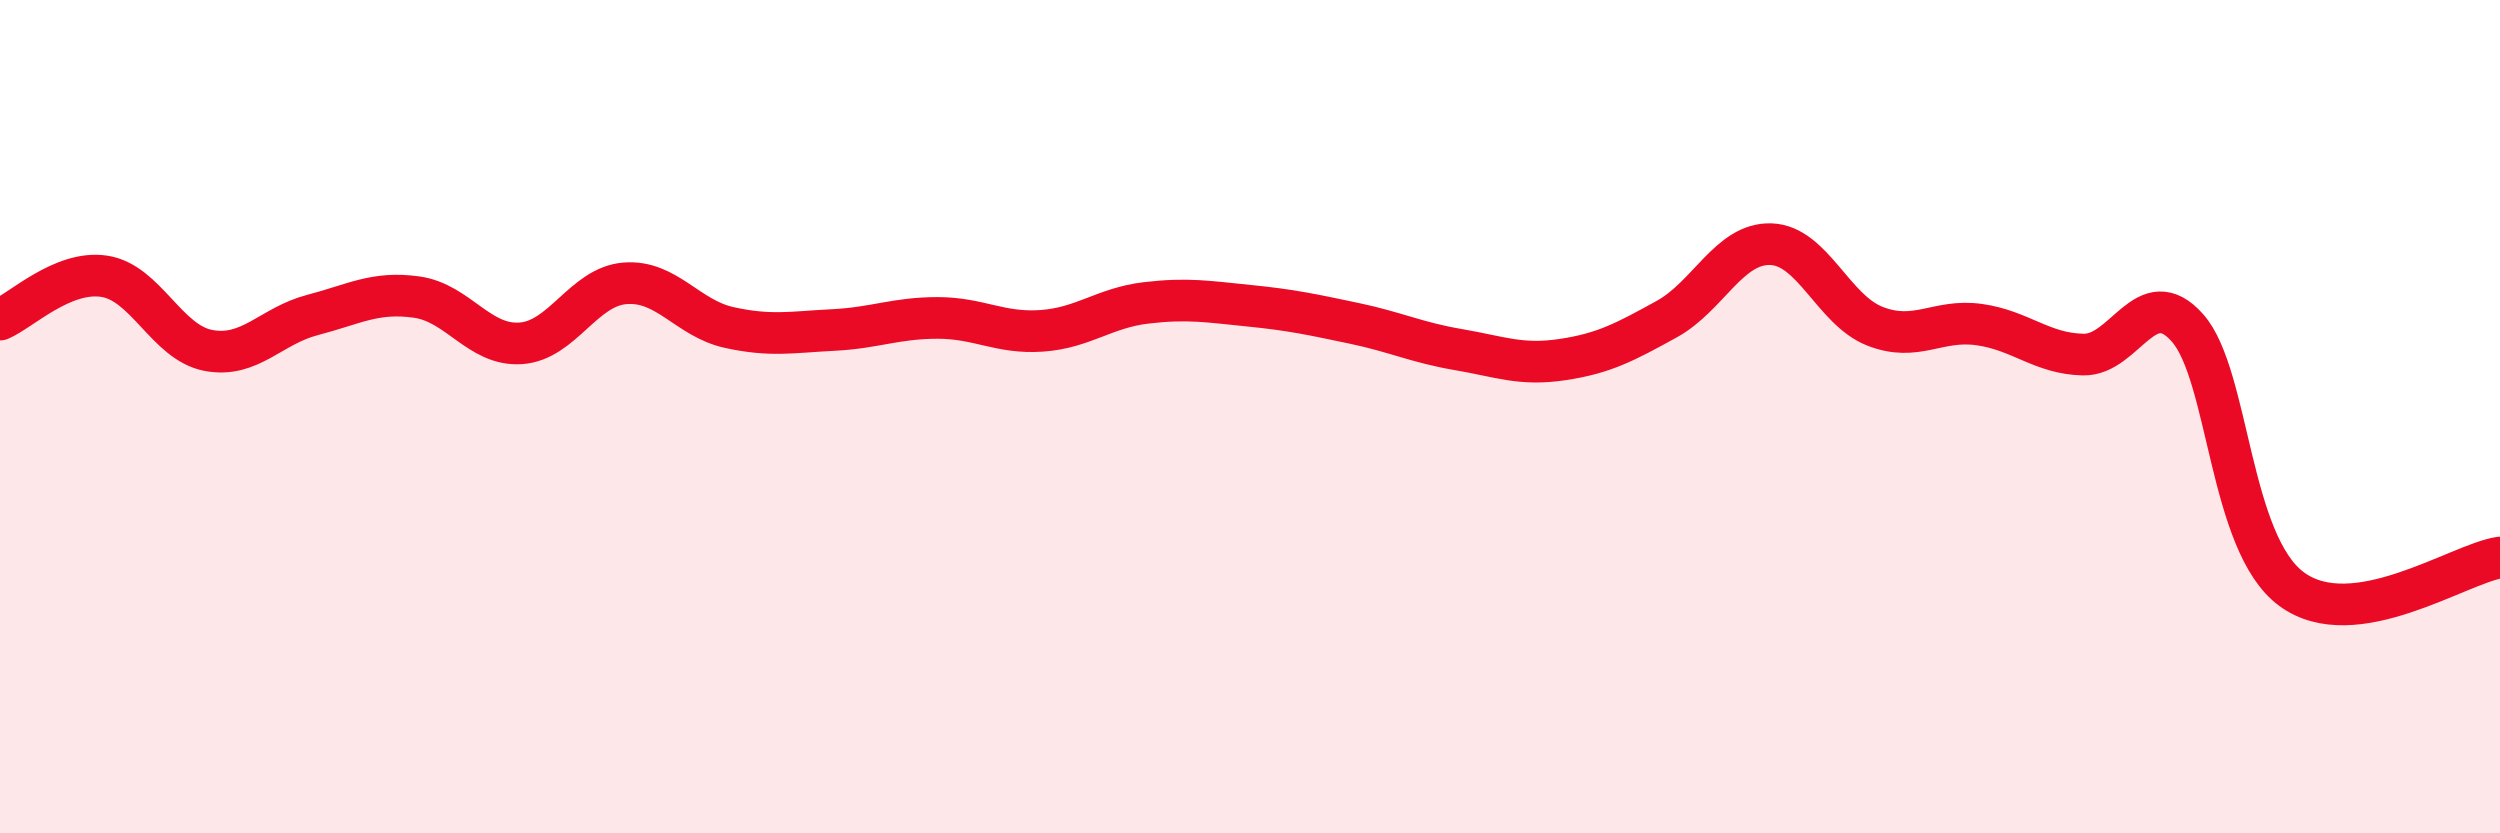
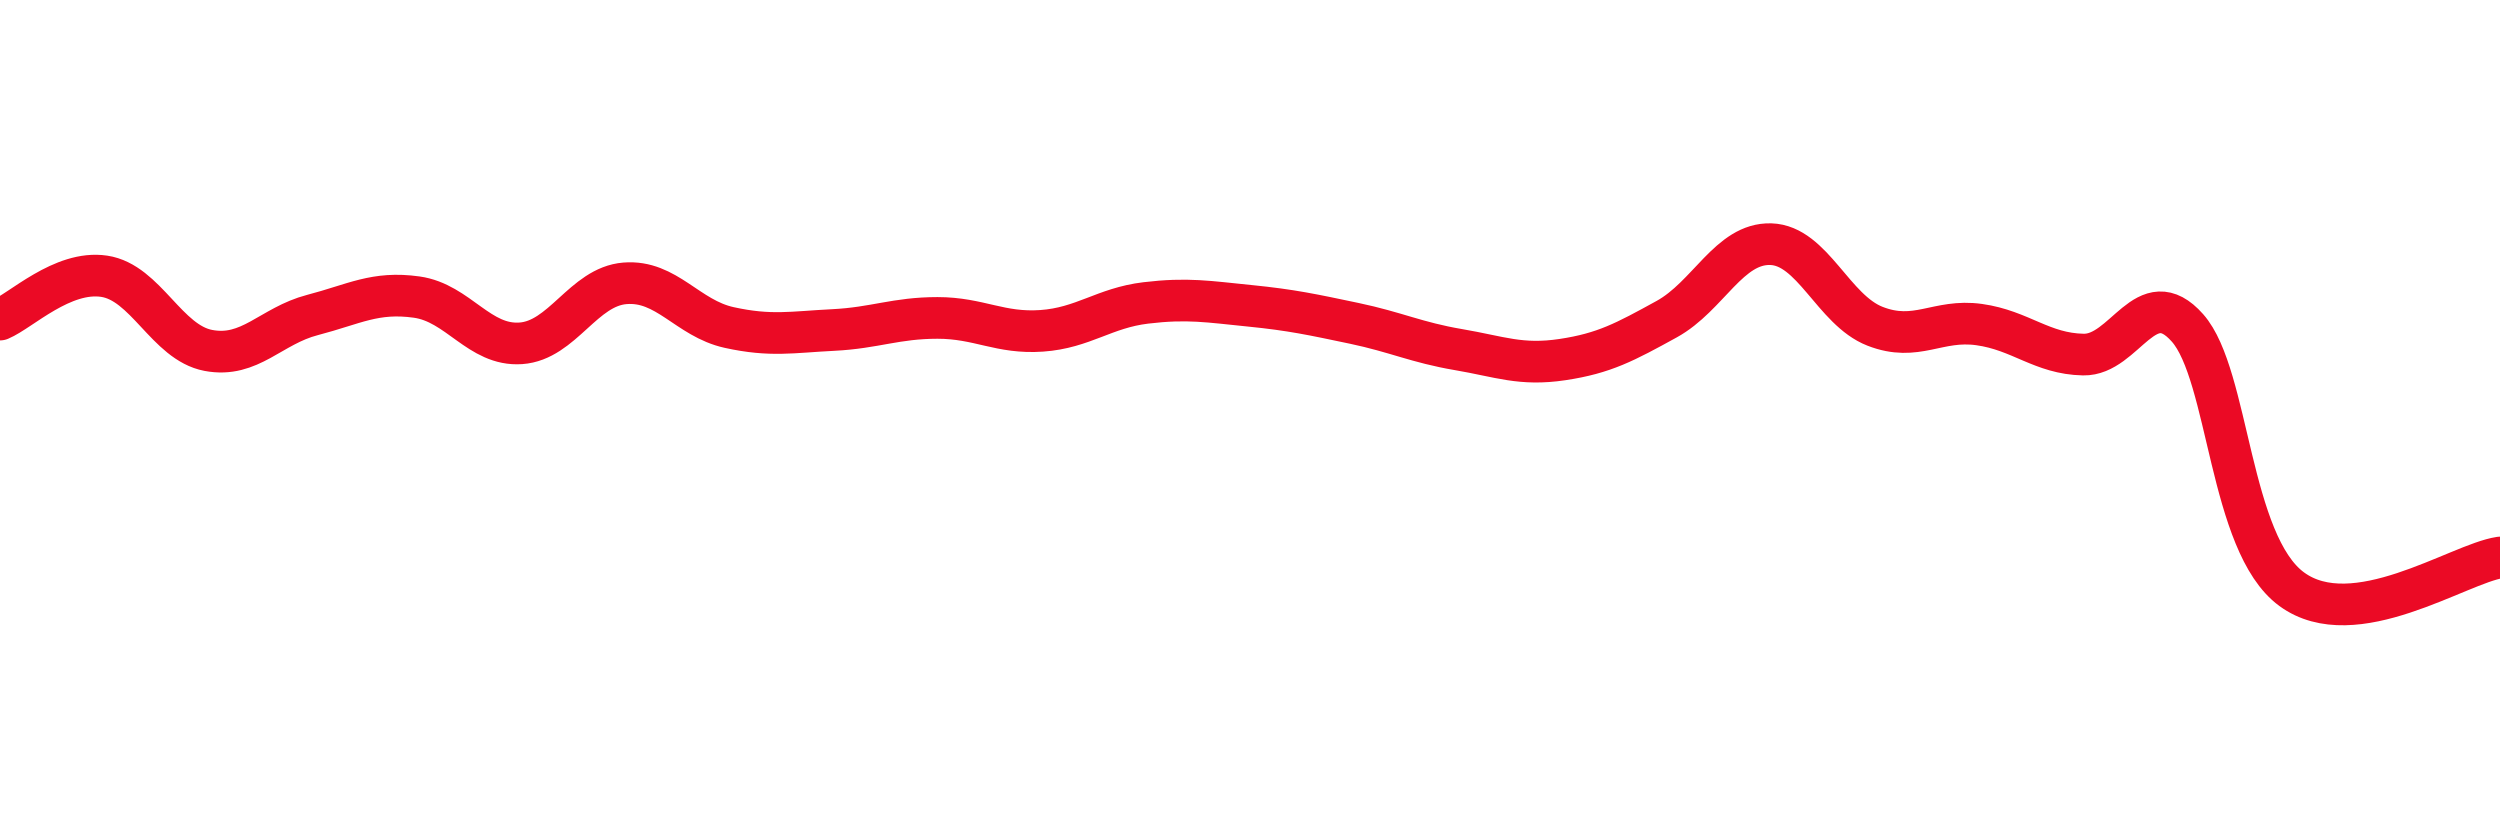
<svg xmlns="http://www.w3.org/2000/svg" width="60" height="20" viewBox="0 0 60 20">
-   <path d="M 0,7.67 C 0.5,7.46 1.5,6.48 2.5,6.63 C 3.5,6.78 4,8.22 5,8.41 C 6,8.6 6.5,7.82 7.5,7.56 C 8.5,7.3 9,6.99 10,7.13 C 11,7.27 11.5,8.31 12.5,8.24 C 13.5,8.17 14,6.88 15,6.8 C 16,6.72 16.5,7.64 17.5,7.86 C 18.5,8.08 19,7.97 20,7.92 C 21,7.87 21.5,7.63 22.5,7.63 C 23.5,7.63 24,8.01 25,7.94 C 26,7.87 26.5,7.39 27.5,7.27 C 28.5,7.15 29,7.24 30,7.34 C 31,7.44 31.5,7.55 32.5,7.76 C 33.5,7.97 34,8.22 35,8.39 C 36,8.56 36.5,8.78 37.5,8.63 C 38.5,8.48 39,8.21 40,7.66 C 41,7.11 41.5,5.83 42.5,5.86 C 43.5,5.89 44,7.44 45,7.83 C 46,8.22 46.5,7.65 47.5,7.79 C 48.5,7.93 49,8.49 50,8.51 C 51,8.53 51.5,6.74 52.5,7.87 C 53.5,9 53.5,13.04 55,14.14 C 56.5,15.24 59,13.53 60,13.38L60 20L0 20Z" fill="#EB0A25" opacity="0.1" stroke-linecap="round" stroke-linejoin="round" />
  <path d="M 0,7.67 C 0.5,7.46 1.5,6.48 2.5,6.63 C 3.5,6.78 4,8.22 5,8.41 C 6,8.6 6.5,7.82 7.5,7.56 C 8.5,7.3 9,6.99 10,7.13 C 11,7.27 11.5,8.31 12.5,8.24 C 13.5,8.17 14,6.88 15,6.8 C 16,6.72 16.5,7.64 17.5,7.86 C 18.5,8.08 19,7.97 20,7.92 C 21,7.87 21.5,7.63 22.5,7.63 C 23.5,7.63 24,8.01 25,7.94 C 26,7.87 26.5,7.39 27.5,7.27 C 28.5,7.15 29,7.24 30,7.34 C 31,7.44 31.5,7.55 32.5,7.76 C 33.5,7.97 34,8.22 35,8.39 C 36,8.56 36.5,8.78 37.5,8.63 C 38.5,8.48 39,8.21 40,7.66 C 41,7.11 41.5,5.83 42.5,5.86 C 43.5,5.89 44,7.44 45,7.83 C 46,8.22 46.5,7.65 47.5,7.79 C 48.5,7.93 49,8.49 50,8.51 C 51,8.53 51.5,6.74 52.5,7.87 C 53.5,9 53.5,13.04 55,14.14 C 56.5,15.24 59,13.53 60,13.38" stroke="#EB0A25" stroke-width="1" fill="none" stroke-linecap="round" stroke-linejoin="round" />
</svg>